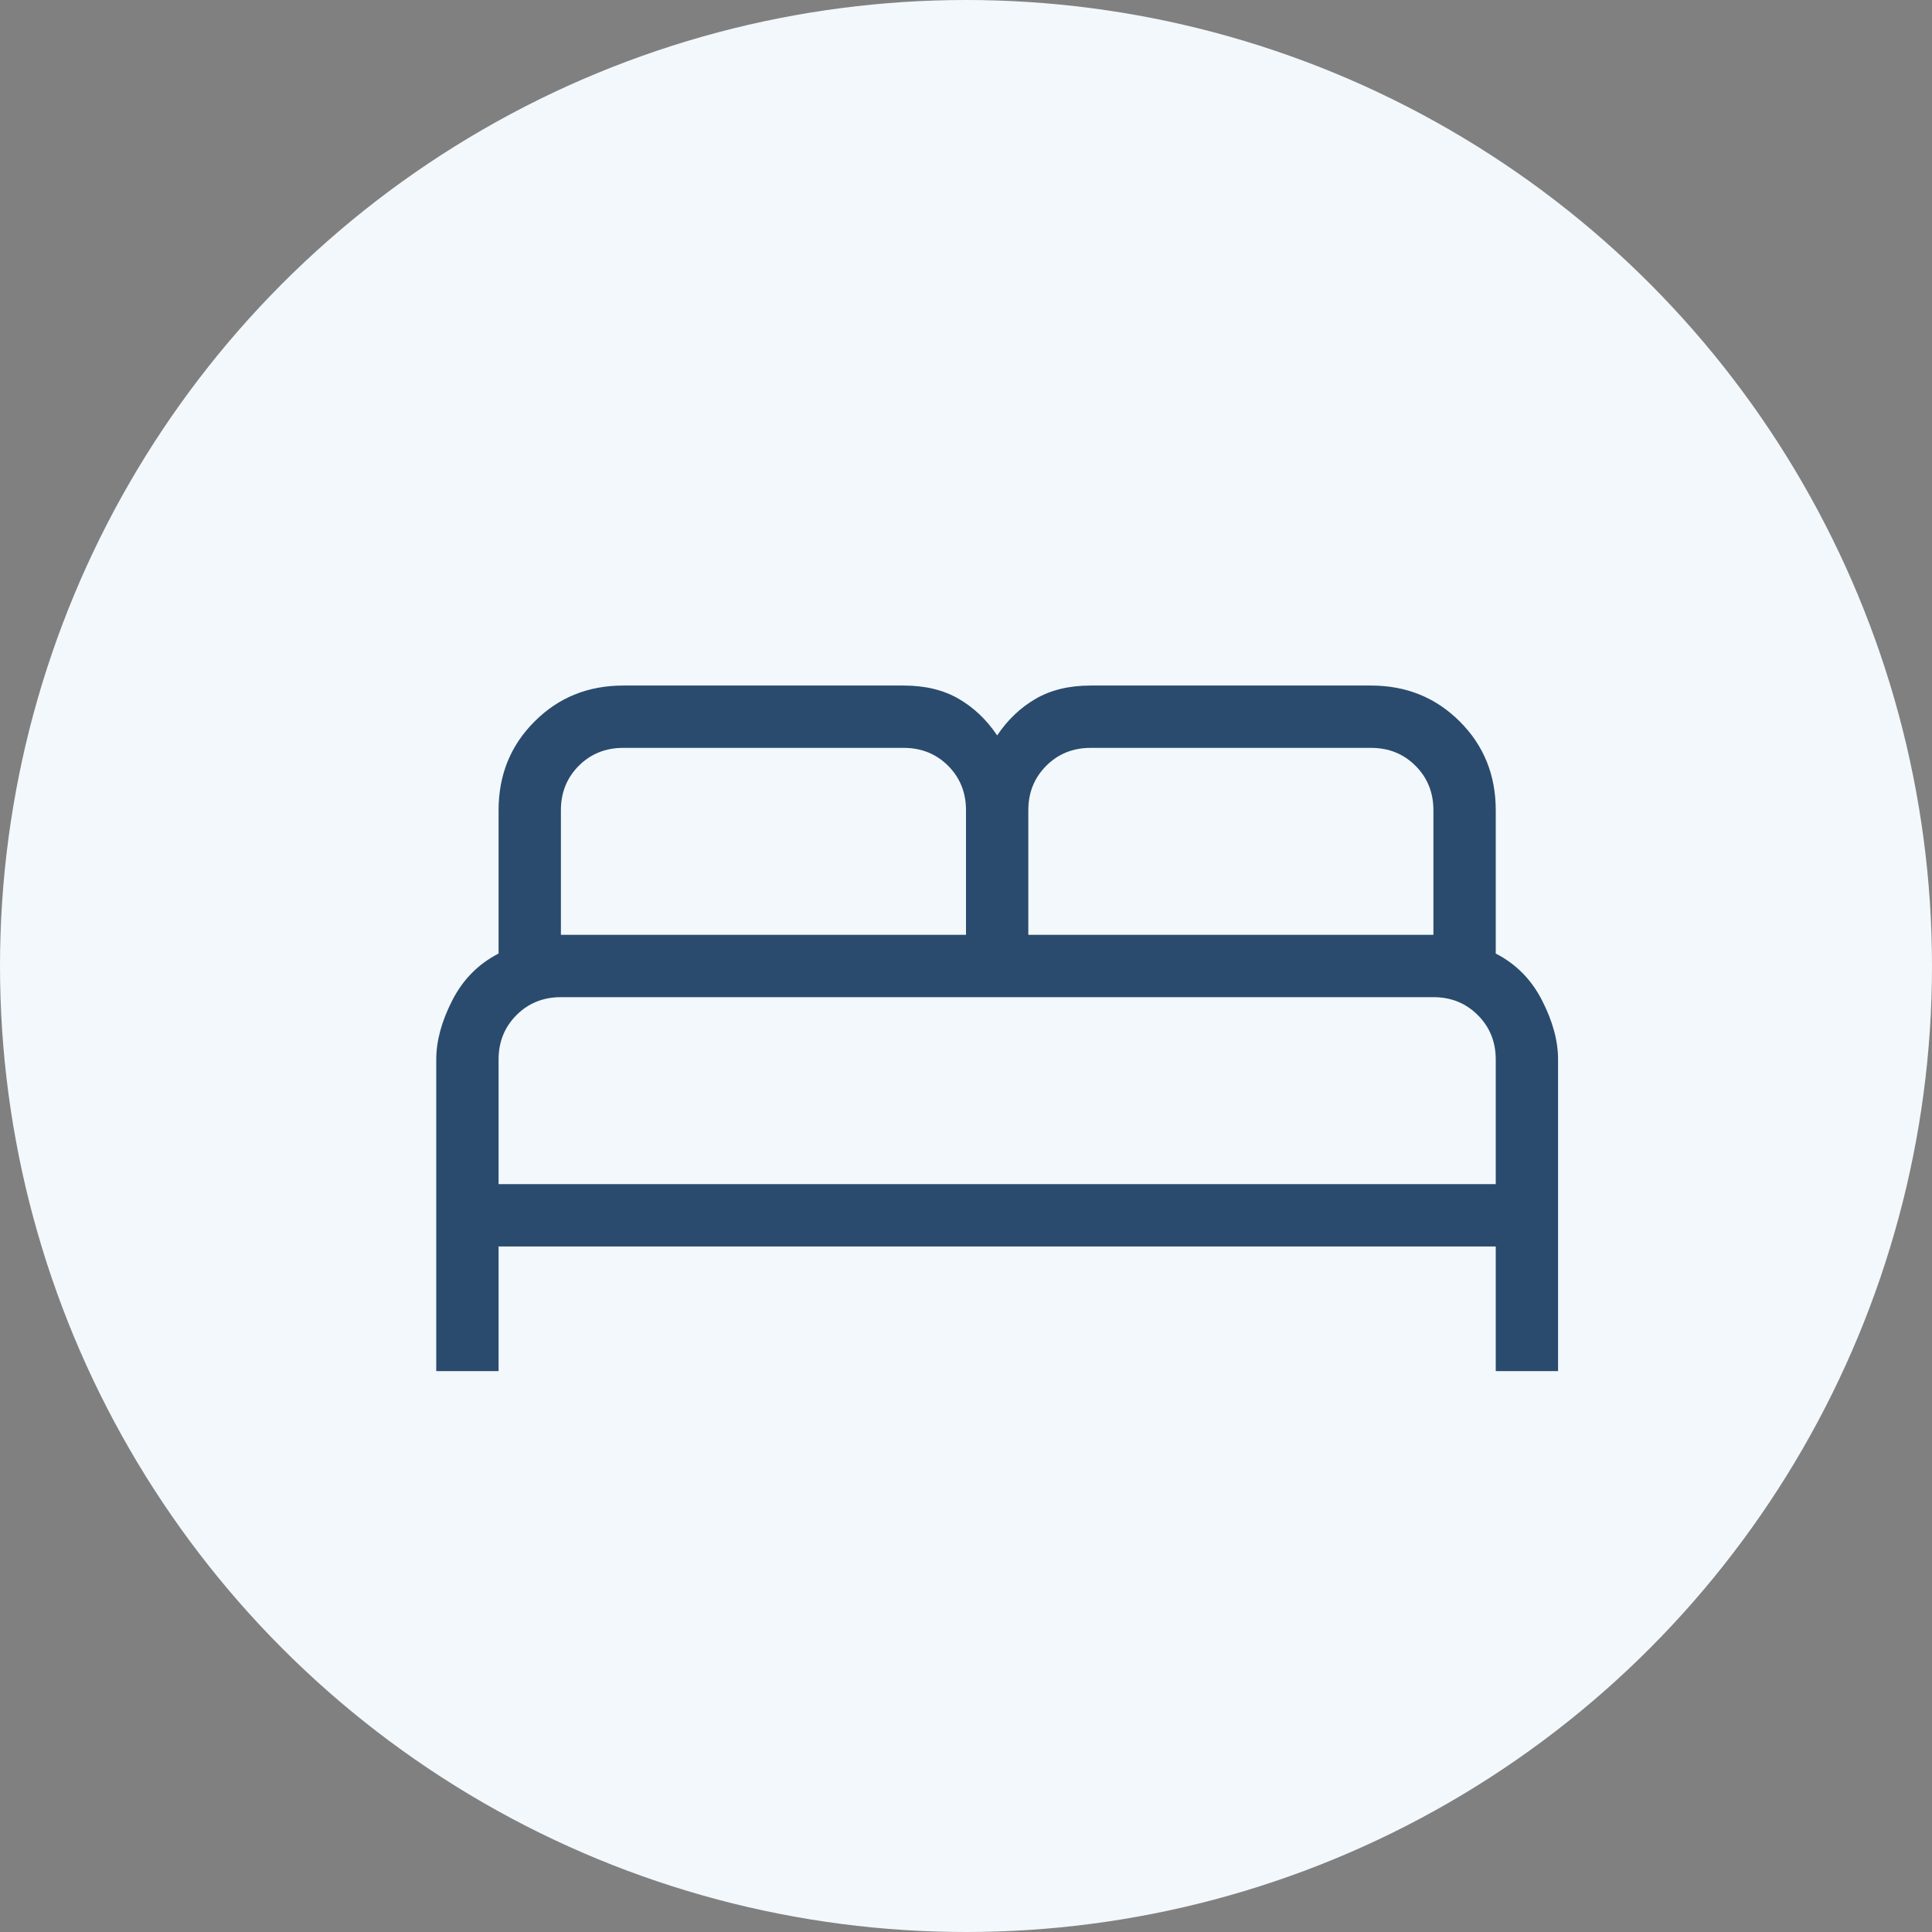
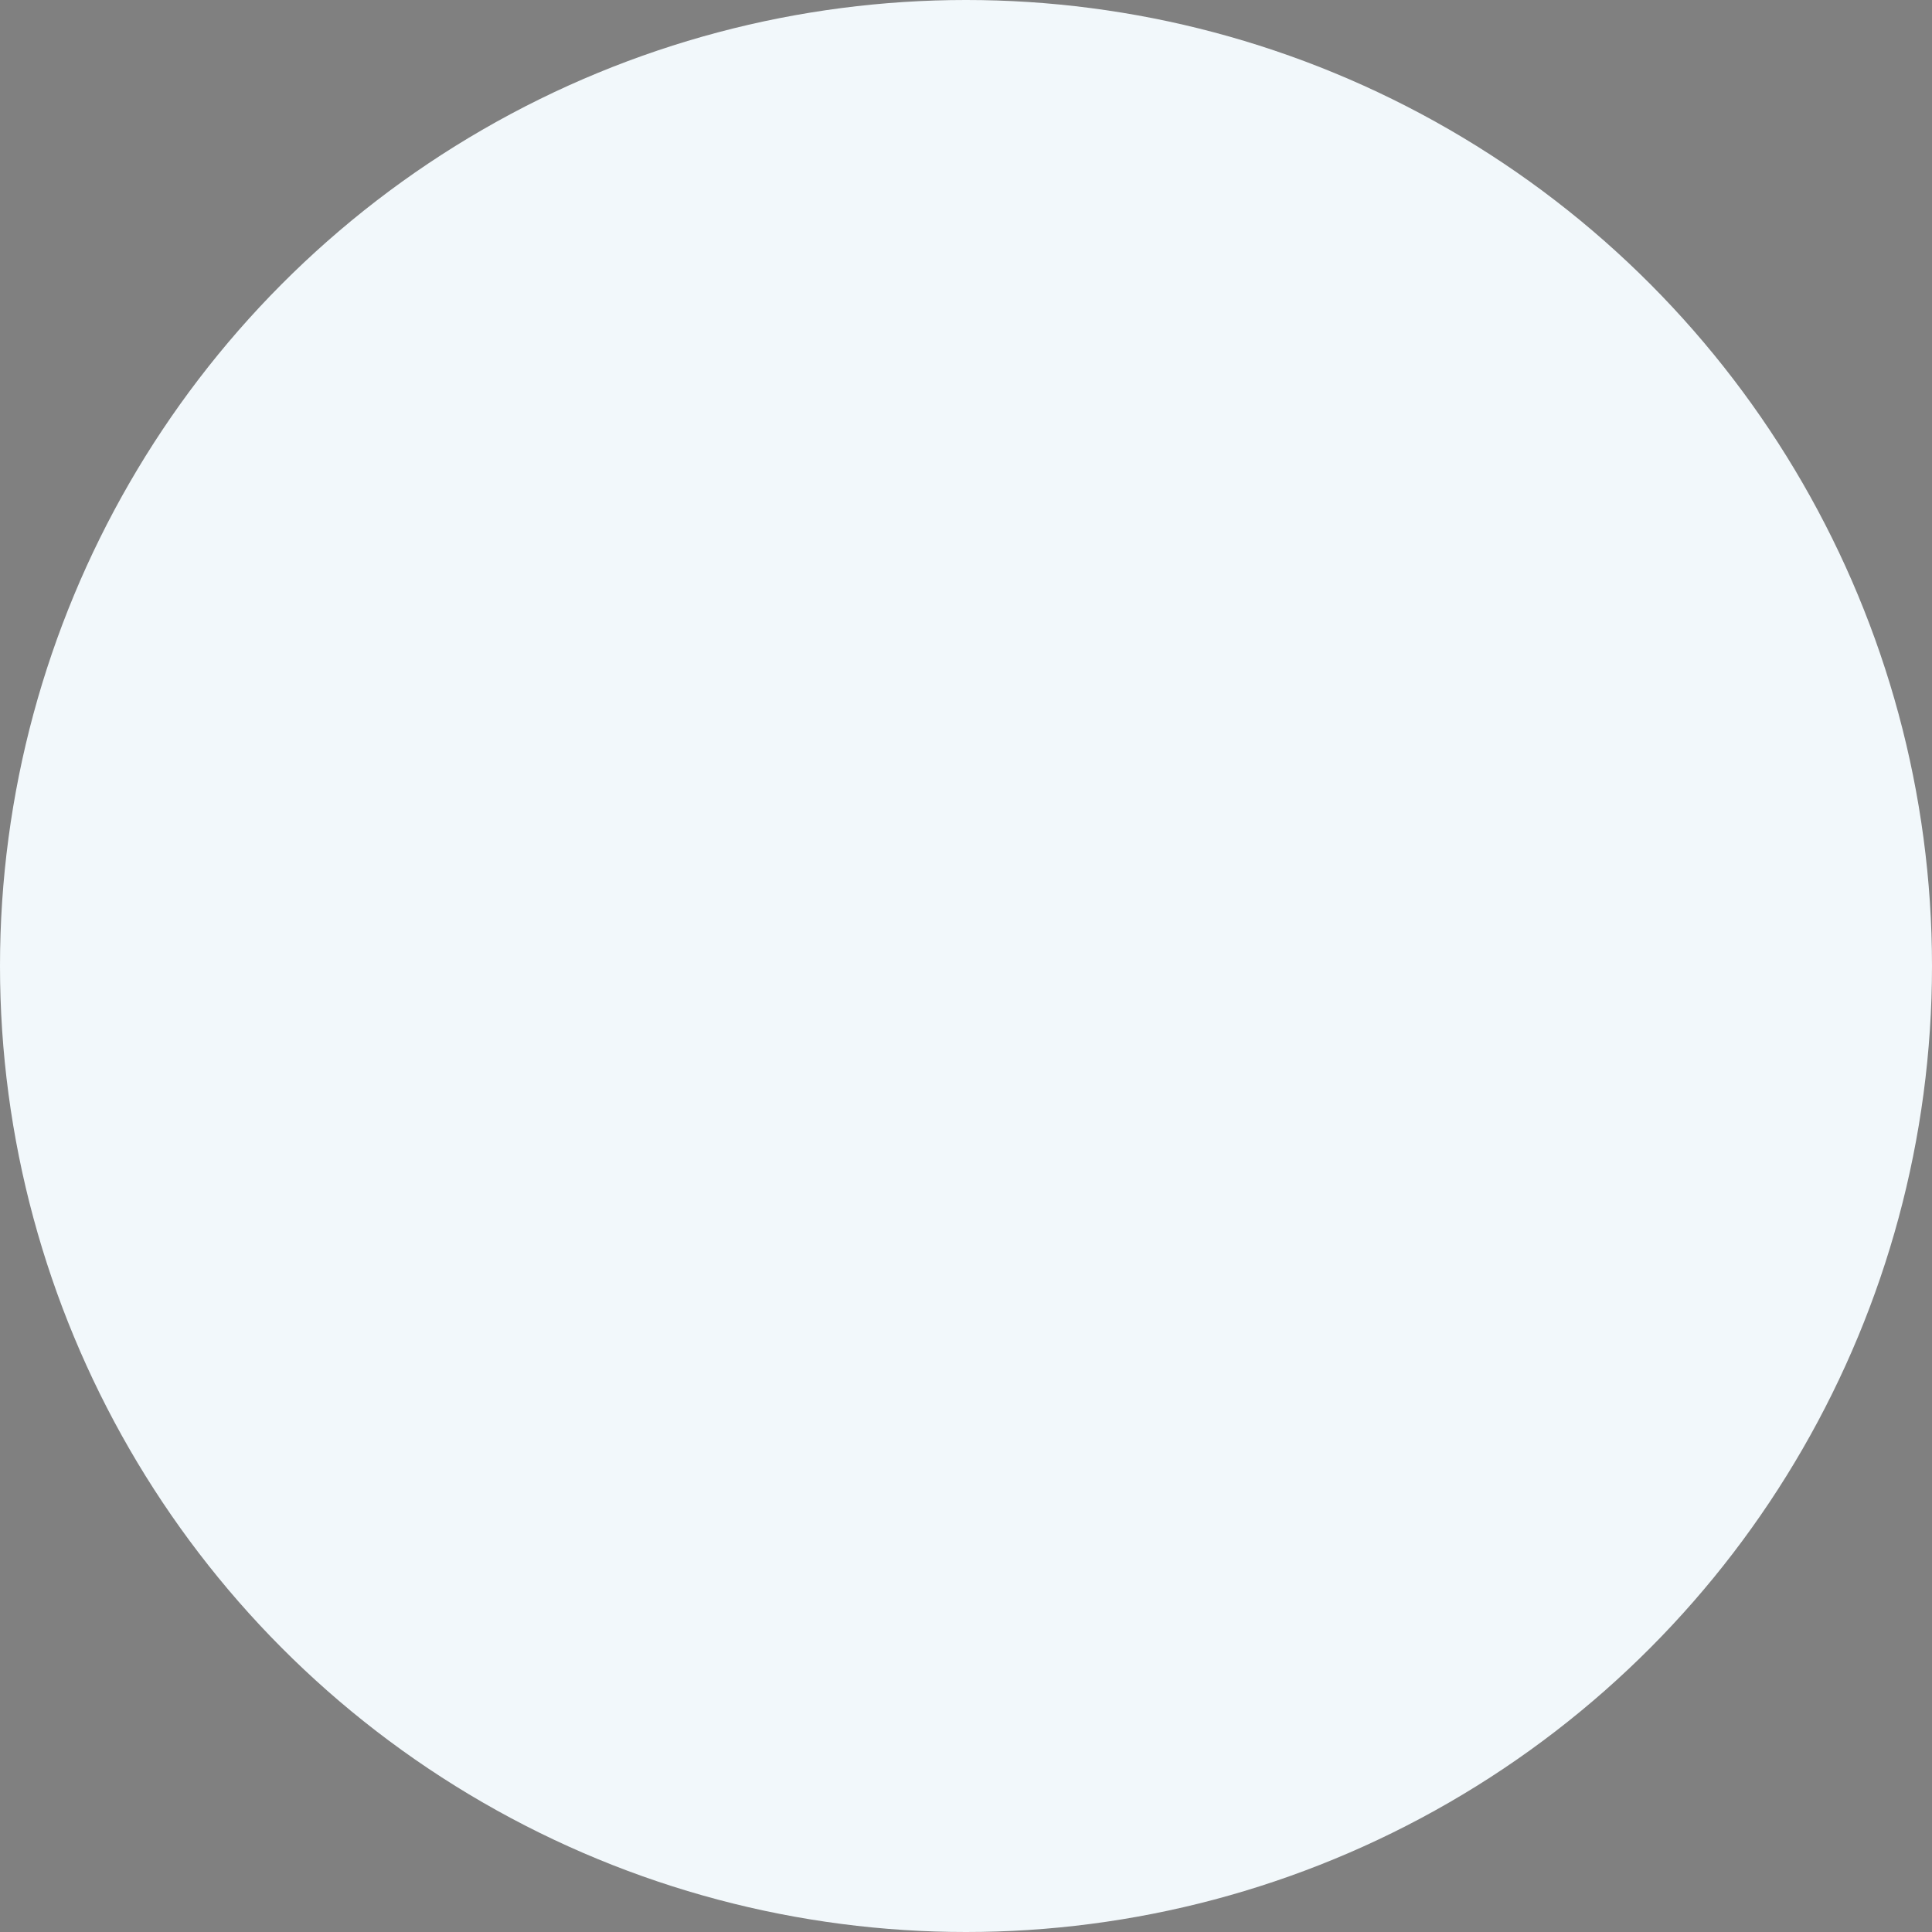
<svg xmlns="http://www.w3.org/2000/svg" width="31" height="31" viewBox="0 0 31 31" fill="none">
  <rect x="0" y="0" width="31" height="31" fill="#808080" stroke="none" />
  <circle cx="15.5" cy="15.5" r="15.5" fill="#F2F8FB" />
  <mask id="mask0_108_84" style="mask-type:alpha" maskUnits="userSpaceOnUse" x="4" y="4" width="24" height="24">
-     <rect x="4" y="4" width="24" height="24" fill="#D9D9D9" />
-   </mask>
+     </mask>
  <g mask="url(#mask0_108_84)">
-     <path d="M7 22V17C7 16.704 7.085 16.388 7.256 16.054C7.426 15.719 7.674 15.468 8 15.3V13C8 12.436 8.192 11.961 8.577 11.577C8.961 11.192 9.436 11 10 11H14.5C14.845 11 15.139 11.071 15.383 11.213C15.626 11.354 15.832 11.55 16 11.8C16.168 11.55 16.374 11.354 16.617 11.213C16.861 11.071 17.155 11 17.5 11H22C22.564 11 23.038 11.192 23.423 11.577C23.808 11.961 24 12.436 24 13V15.3C24.326 15.468 24.574 15.719 24.744 16.054C24.915 16.388 25 16.704 25 17V22H24V20H8V22H7ZM16.5 15H23V13C23 12.717 22.904 12.479 22.712 12.287C22.521 12.096 22.283 12 22 12H17.5C17.217 12 16.979 12.096 16.788 12.287C16.596 12.479 16.5 12.717 16.5 13V15ZM9 15H15.5V13C15.5 12.717 15.404 12.479 15.213 12.287C15.021 12.096 14.783 12 14.5 12H10C9.717 12 9.479 12.096 9.287 12.287C9.096 12.479 9 12.717 9 13V15ZM8 19H24V17C24 16.717 23.904 16.479 23.712 16.288C23.521 16.096 23.283 16 23 16H9C8.717 16 8.479 16.096 8.287 16.288C8.096 16.479 8 16.717 8 17V19Z" fill="#2A4B6D" />
-   </g>
+     </g>
</svg>